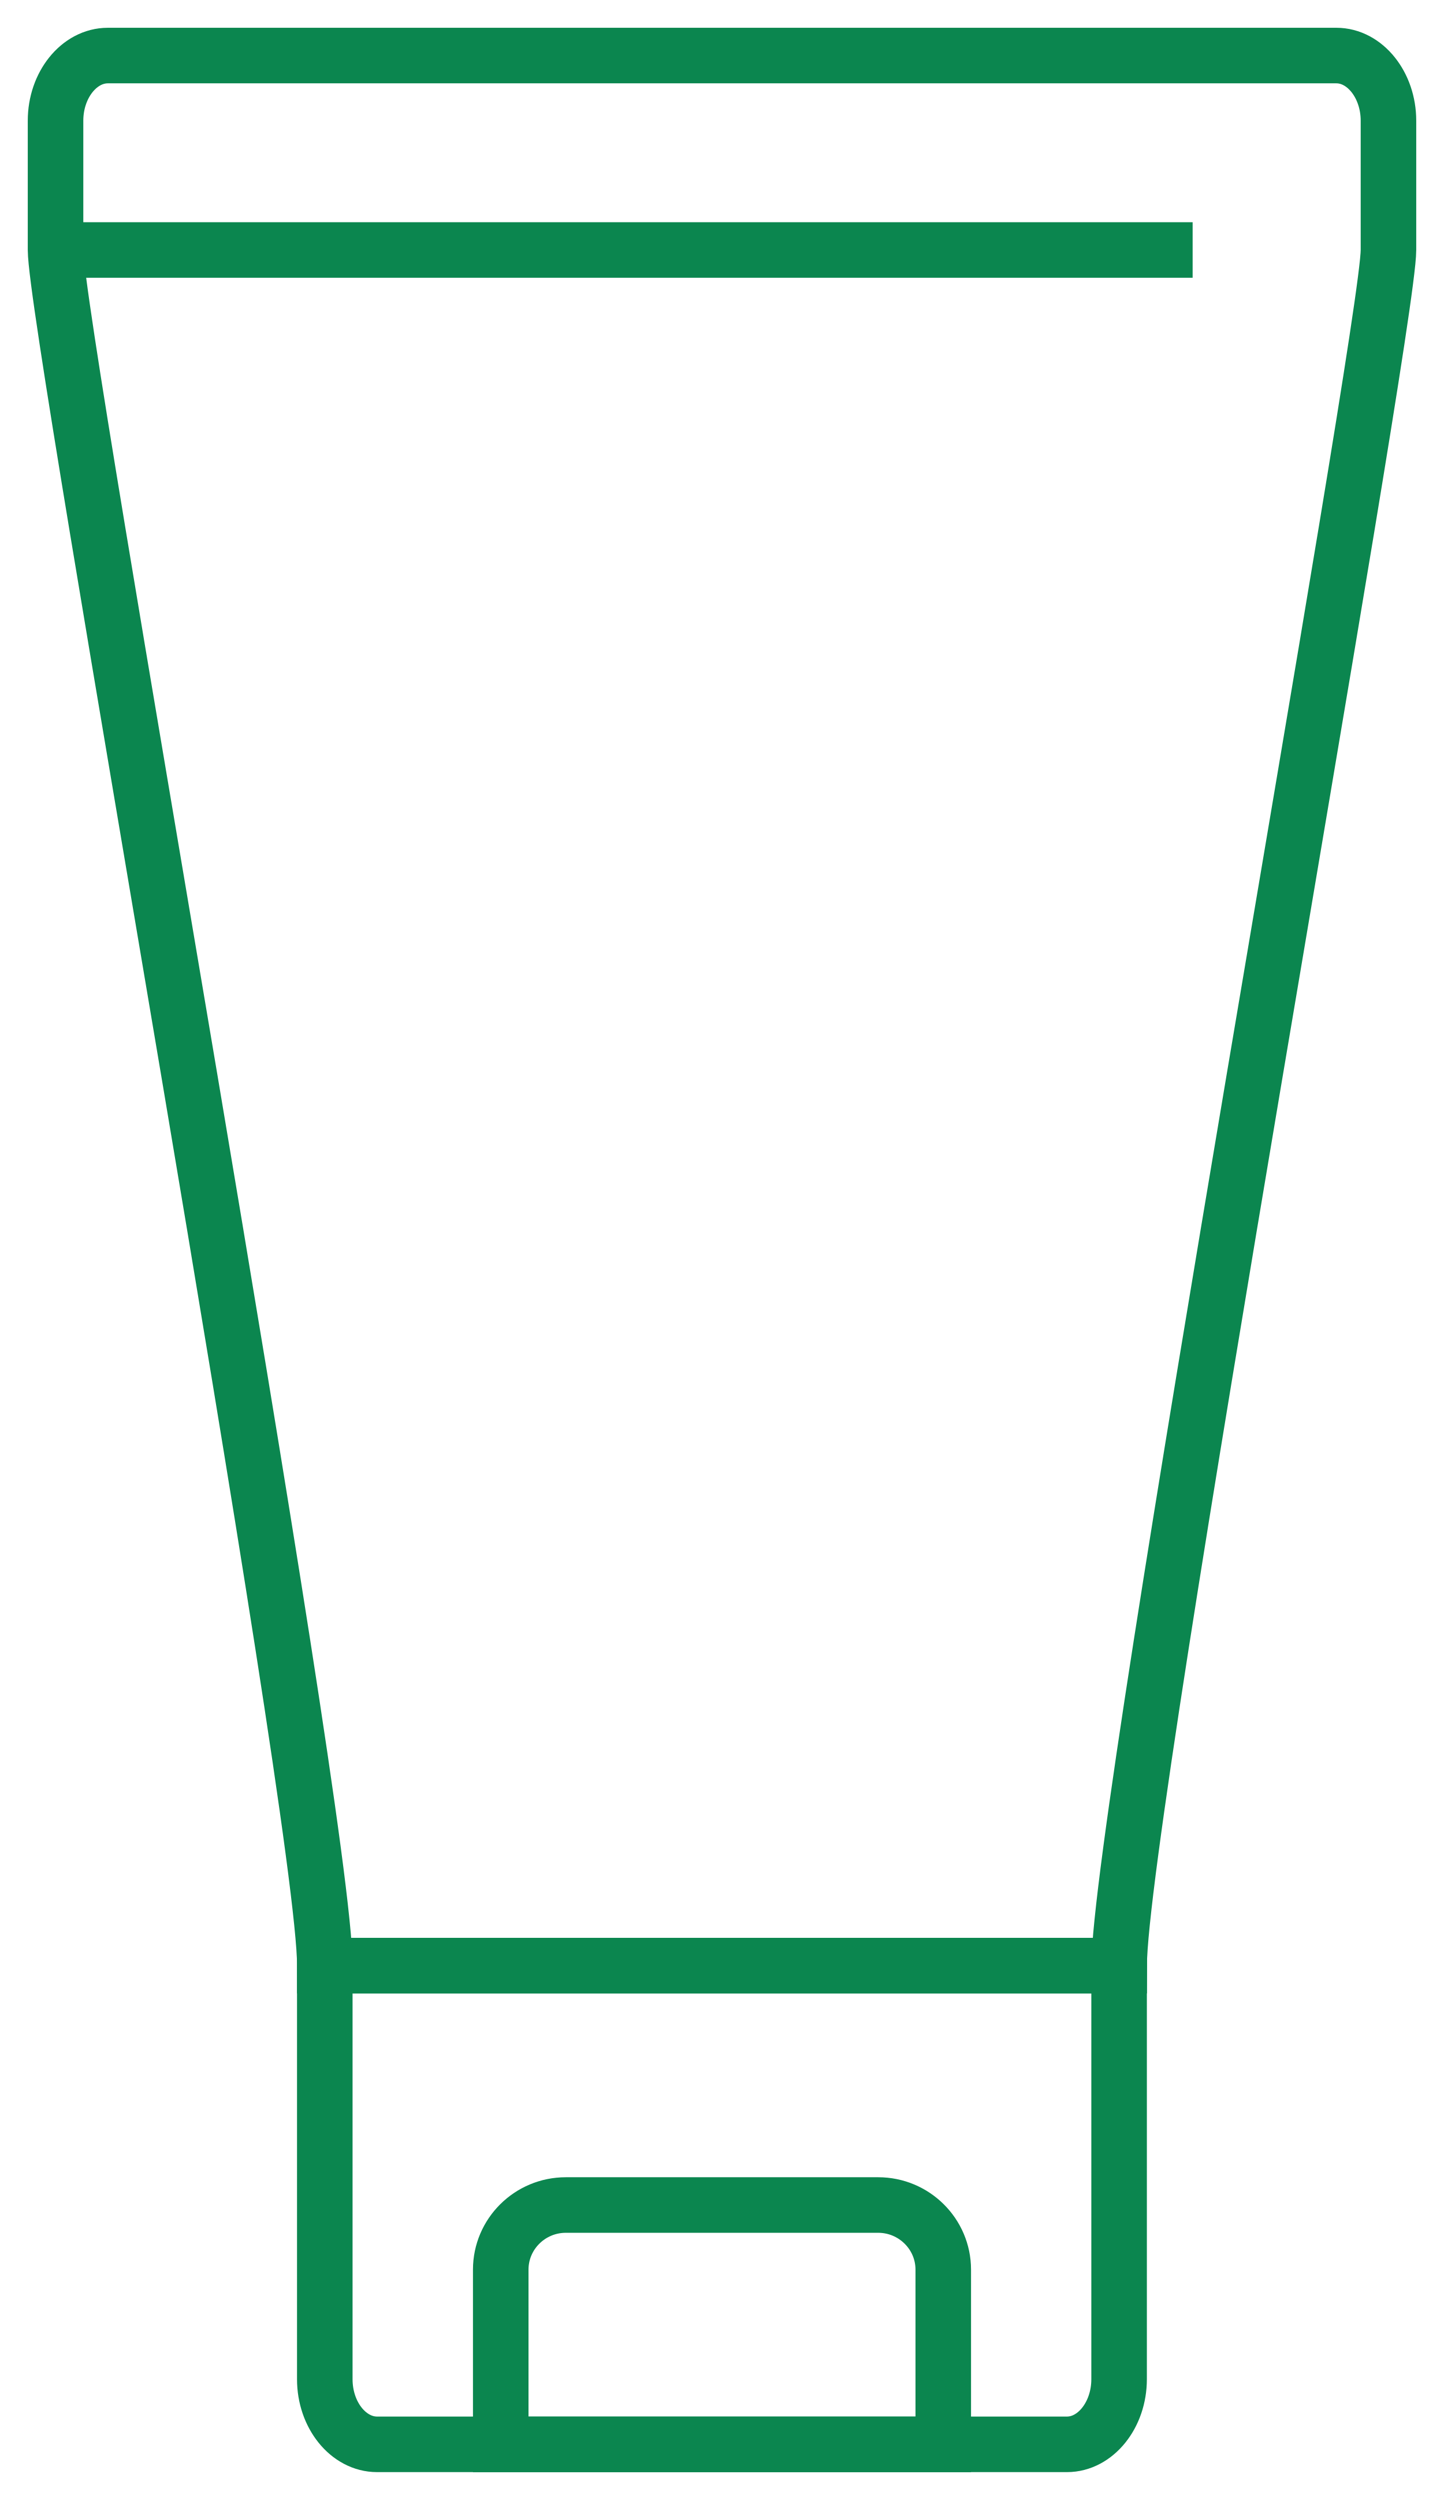
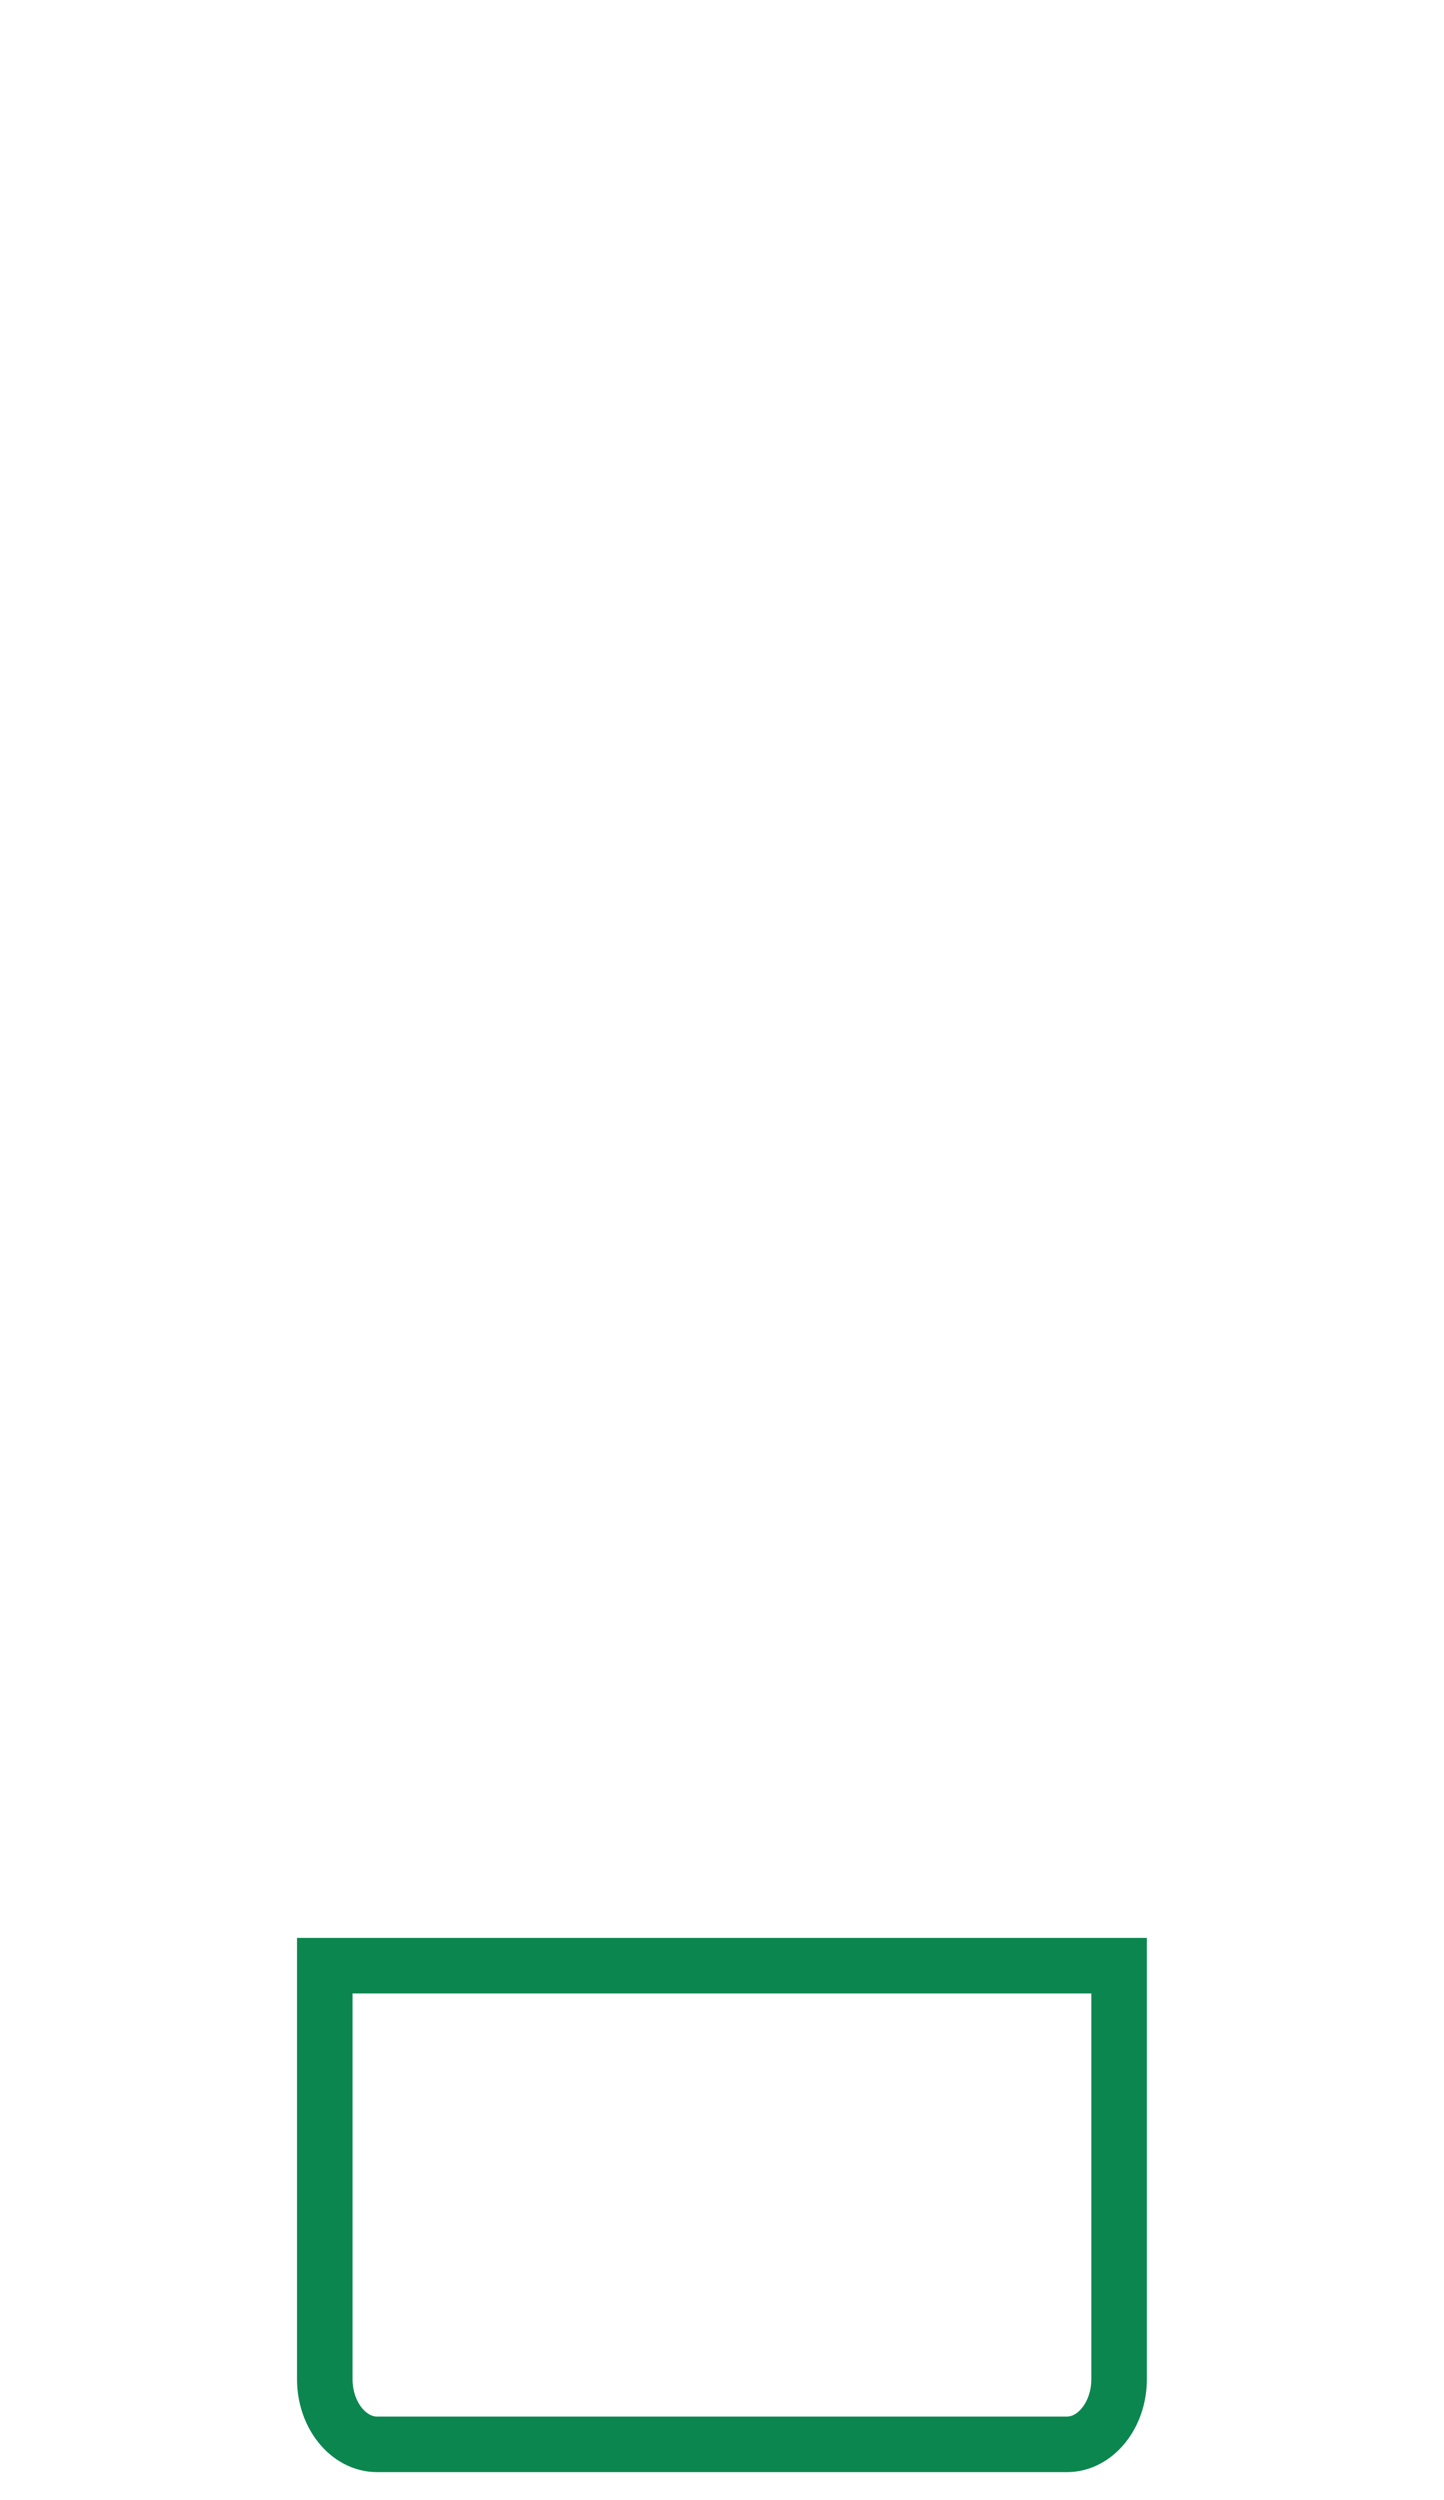
<svg xmlns="http://www.w3.org/2000/svg" width="26" height="45" viewBox="0 0 26 45" fill="none">
  <g clip-path="url(#clip0_770_7404)">
-     <path d="M10.186 39.691H15.812C16.458 39.691 16.984 40.213 16.984 40.854V44H9.016V40.854C9.016 40.213 9.541 39.691 10.188 39.691H10.186Z" stroke="#0B864F" stroke-miterlimit="10" />
-     <path d="M1 4.5H21.474" stroke="#0B864F" stroke-miterlimit="10" />
    <path d="M5.848 35.383V42.827C5.848 43.472 6.273 43.999 6.79 43.999H19.211C19.726 43.999 20.15 43.47 20.15 42.827V35.383H5.848Z" stroke="#0B864F" stroke-miterlimit="10" />
-     <path d="M5.849 35.382C5.849 32.632 1 5.939 1 4.5V2.172C1 1.529 1.425 1 1.942 1H24.062C24.576 1 25 1.529 25 2.172V4.5C25 5.939 20.151 32.632 20.151 35.382H5.849Z" stroke="#0B864F" stroke-miterlimit="10" />
  </g>
  <defs>
    <clipPath id="clip0_770_7404">
      <rect width="26" height="45" fill="white" />
    </clipPath>
  </defs>
</svg>